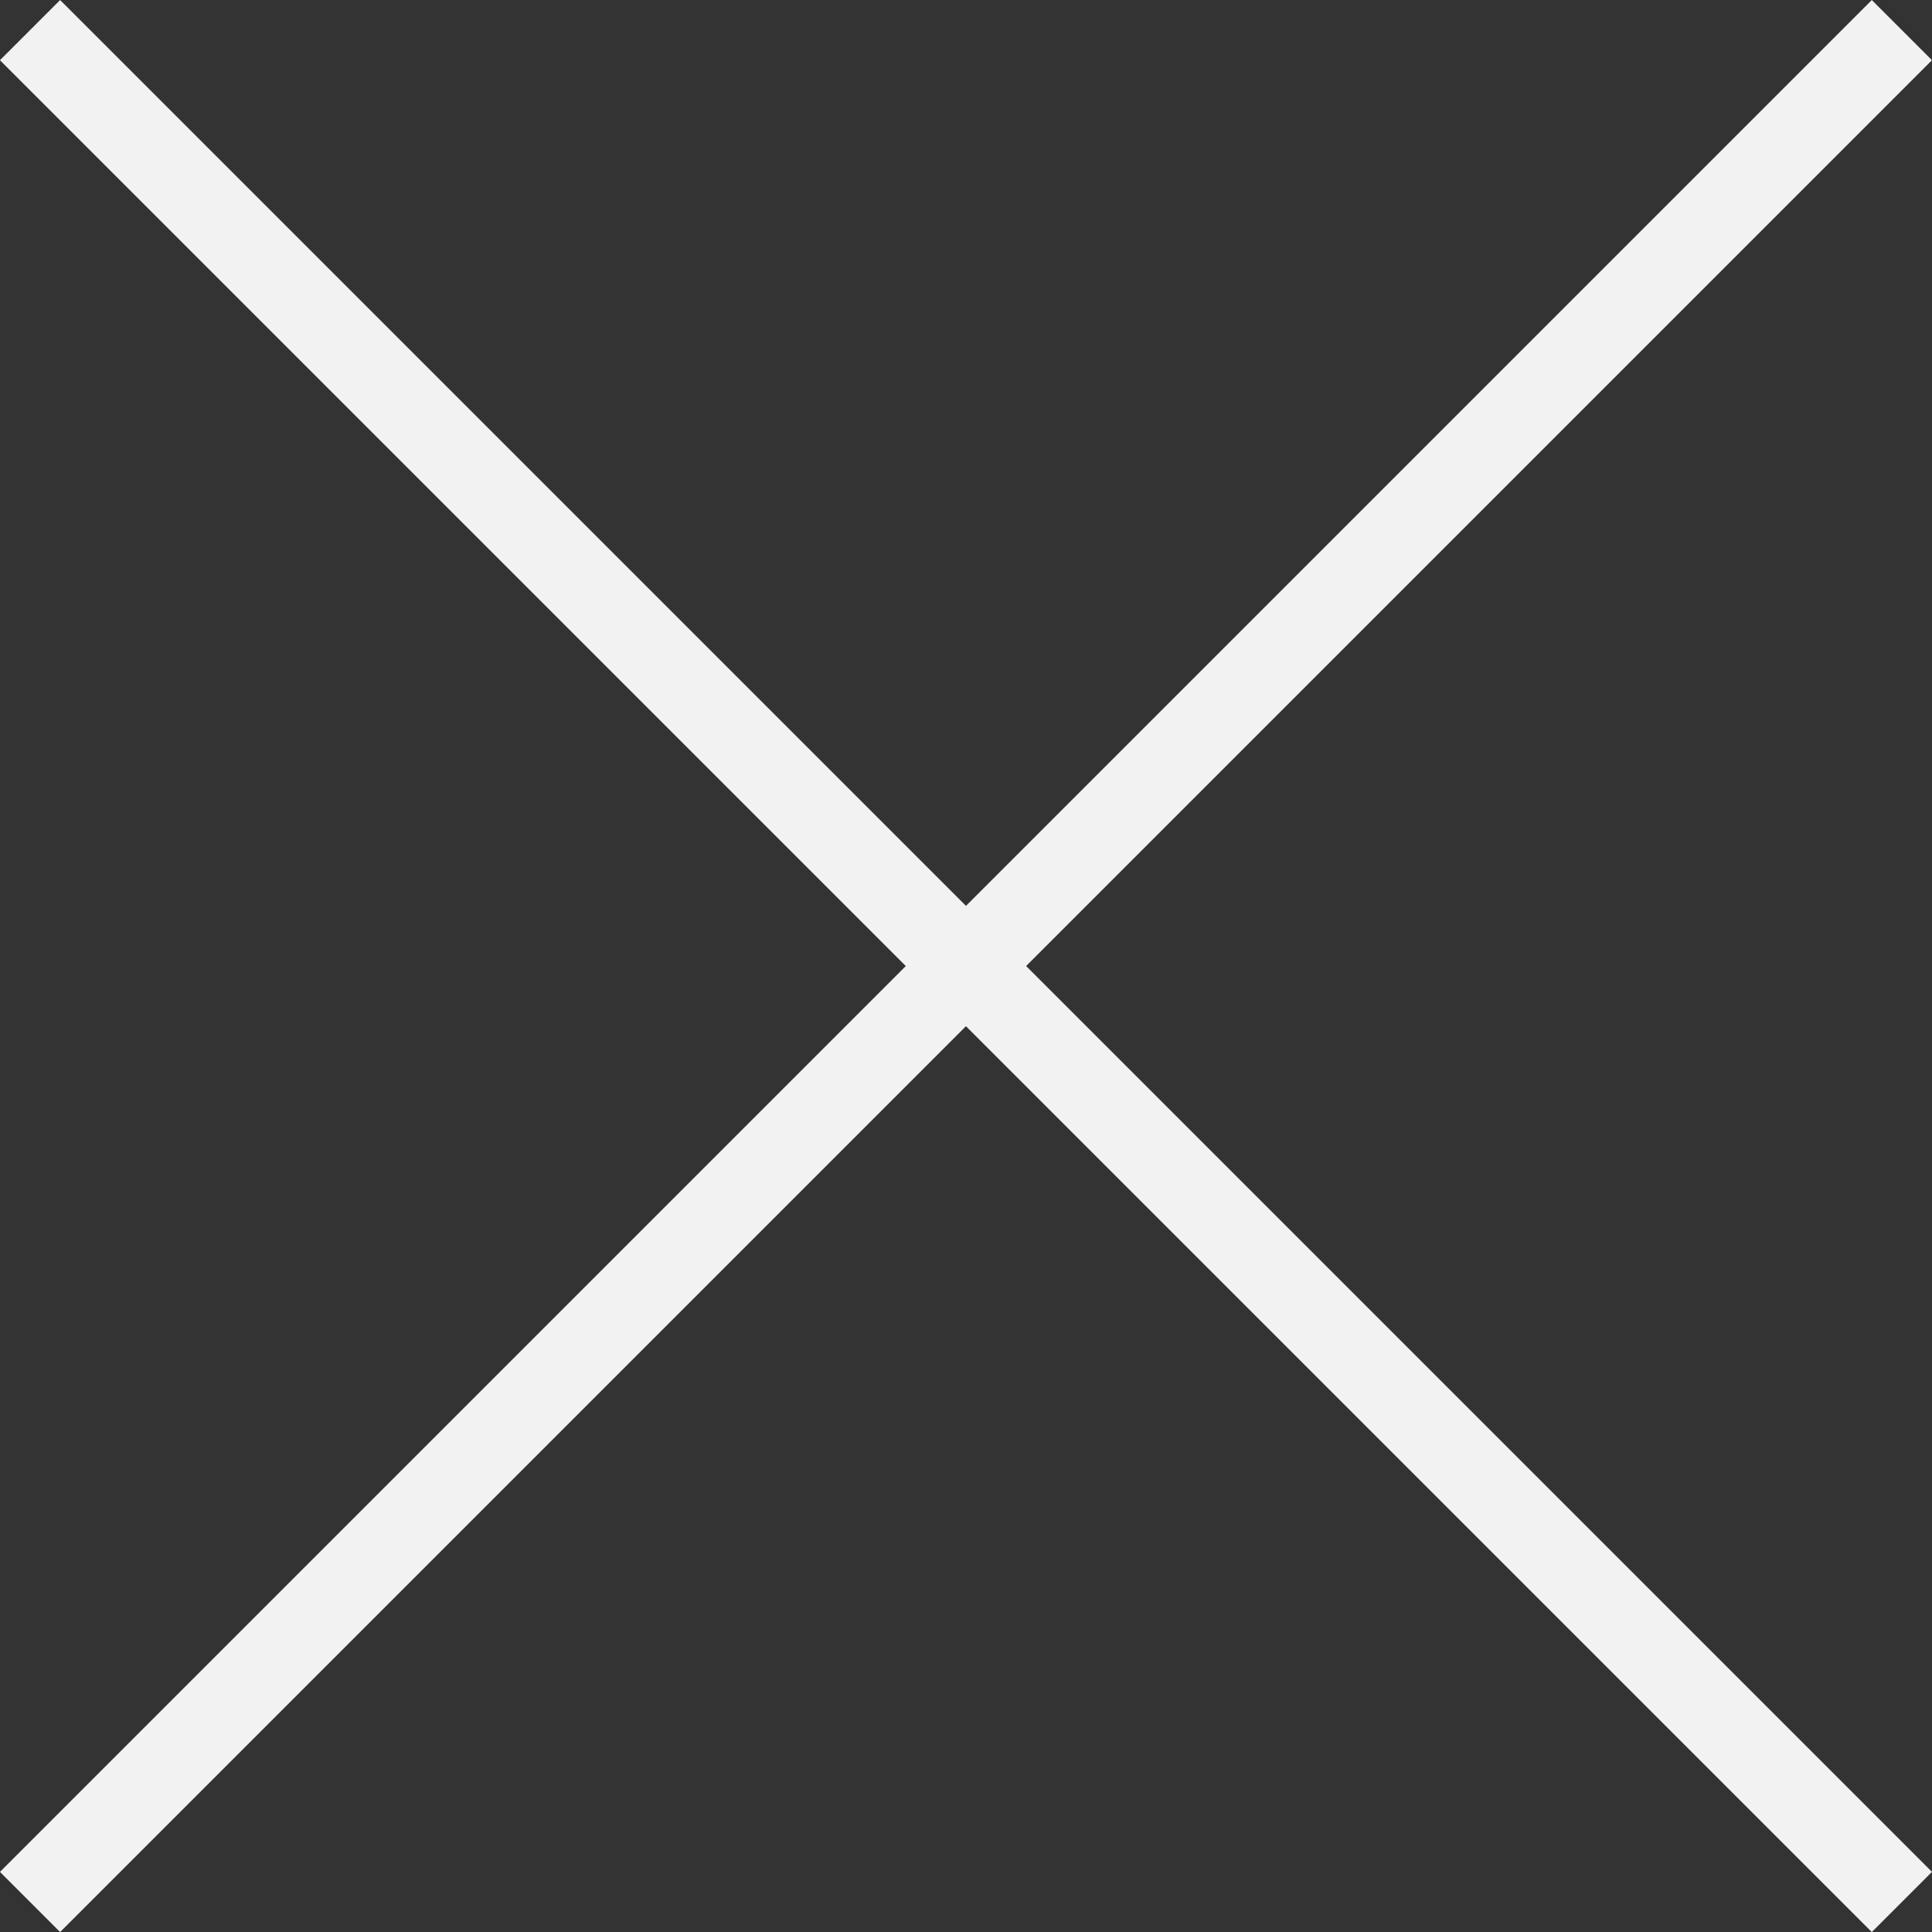
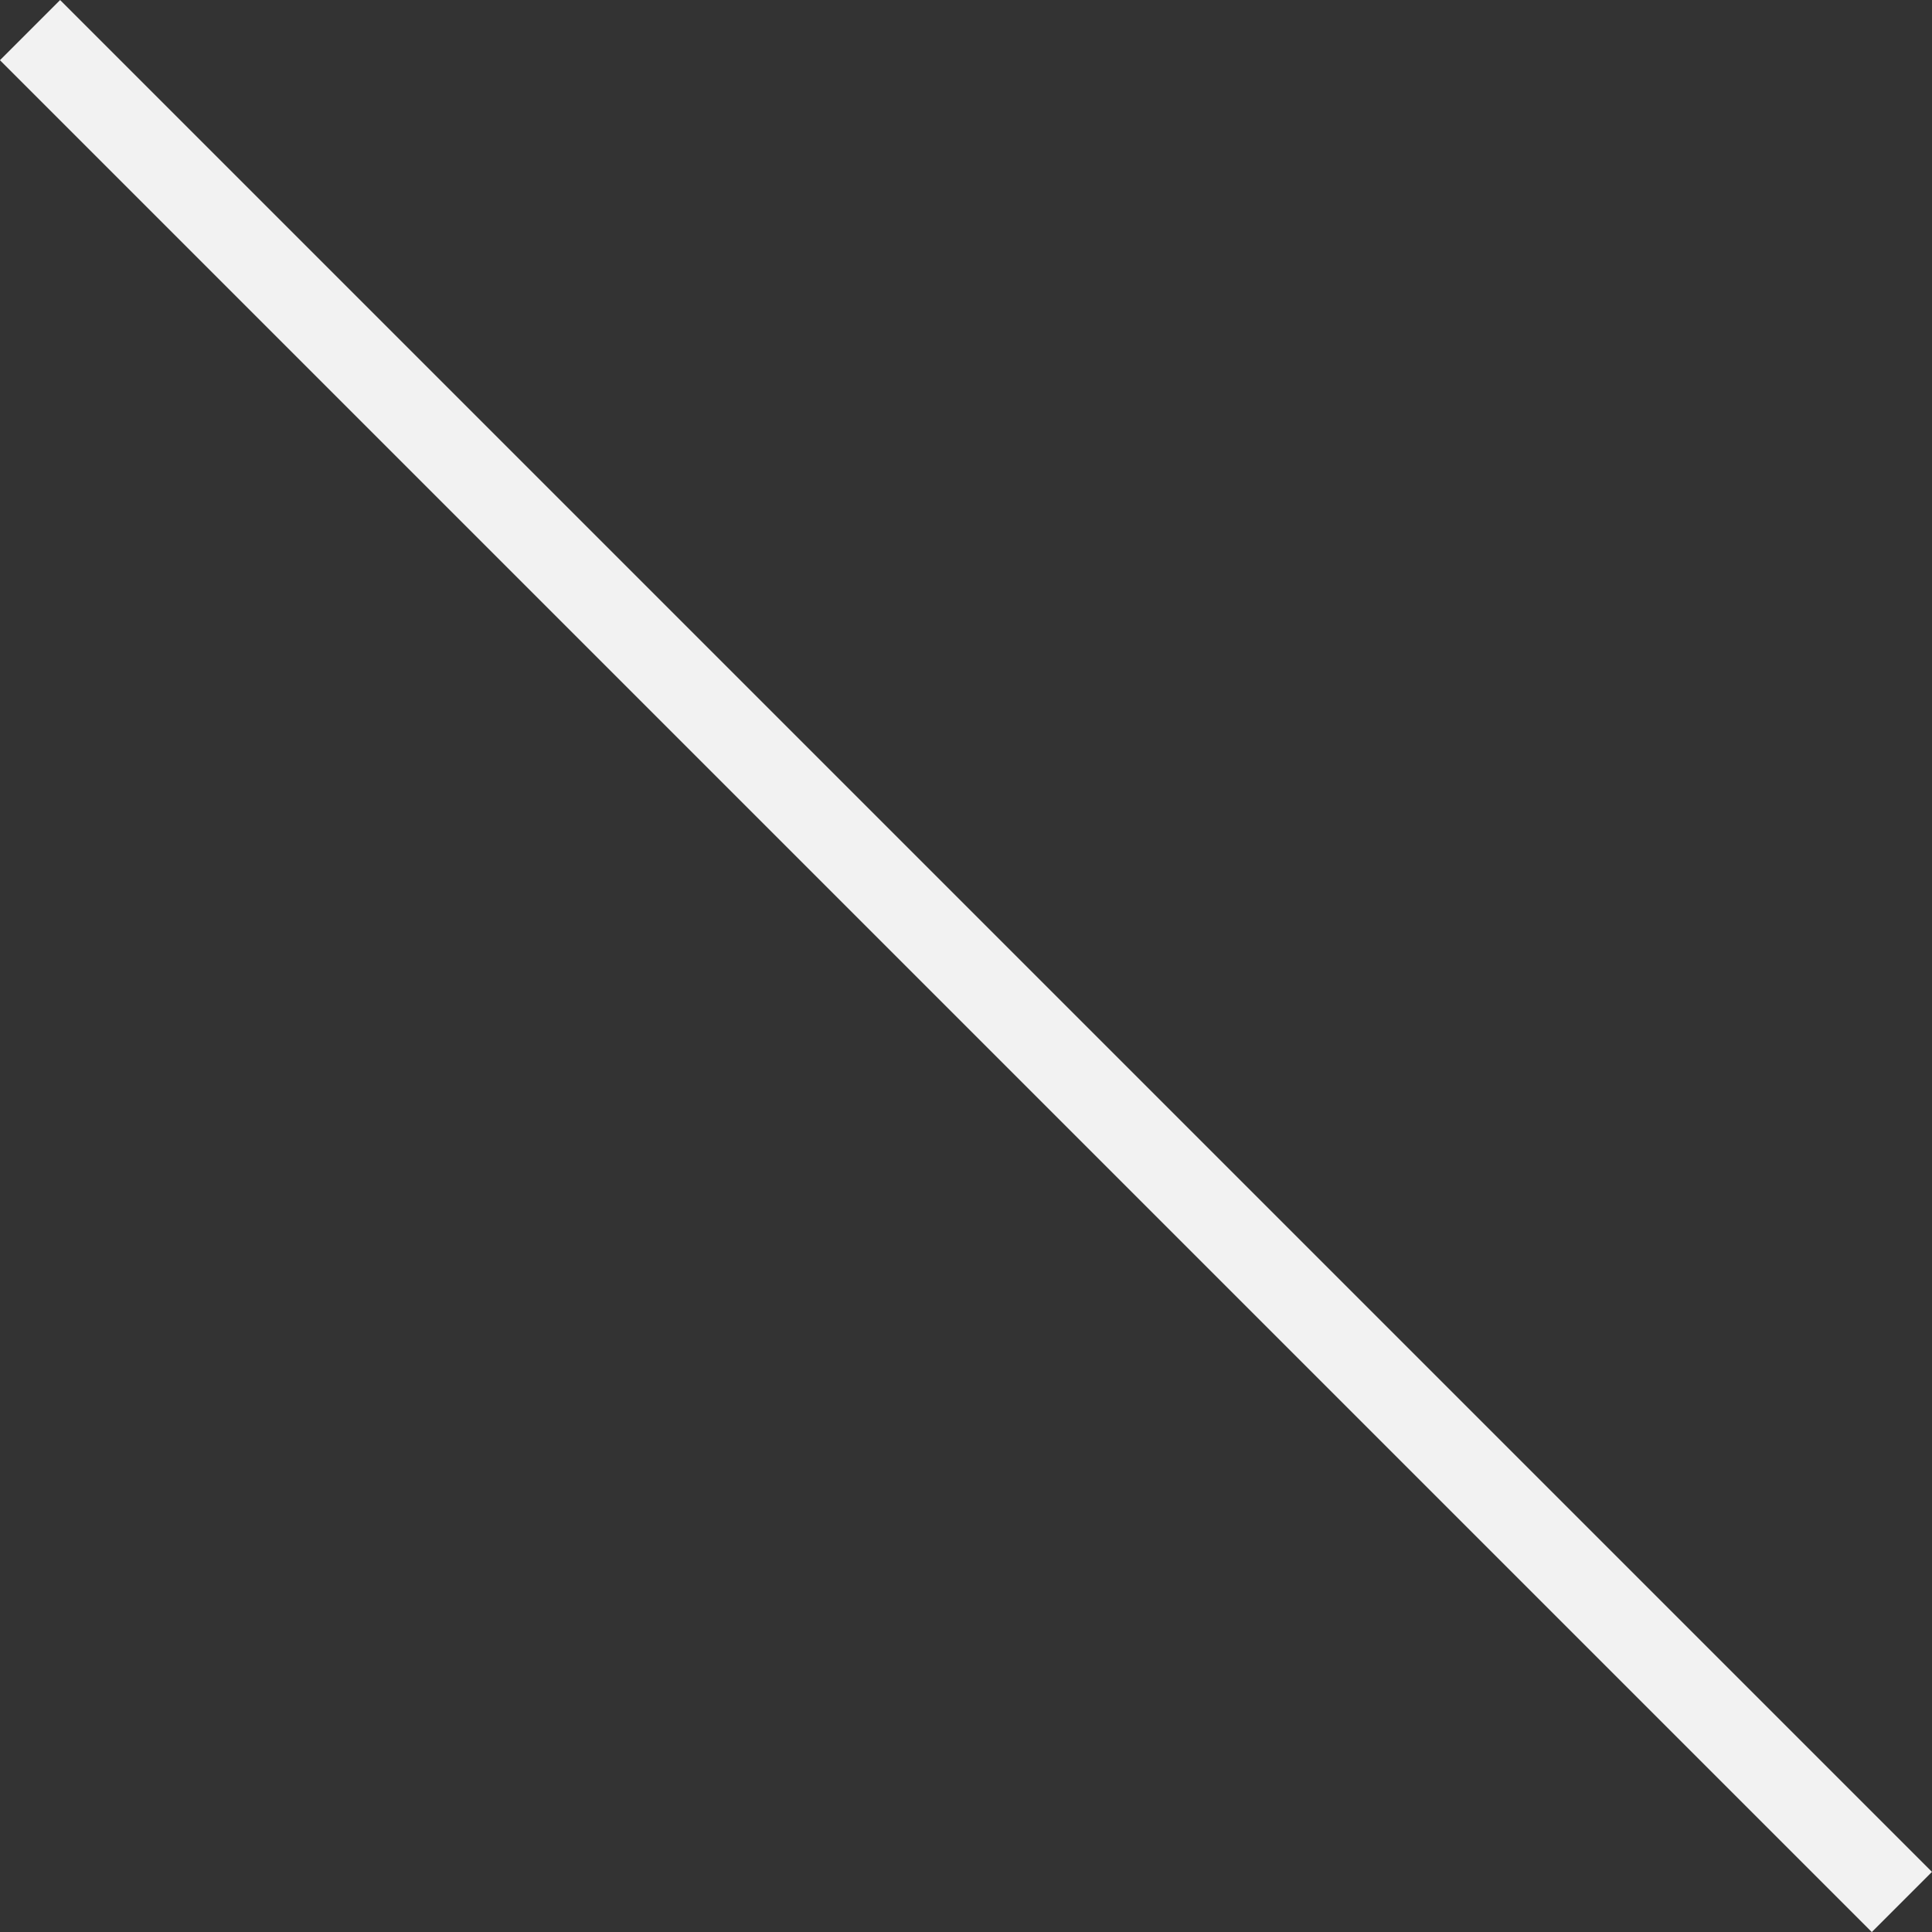
<svg xmlns="http://www.w3.org/2000/svg" width="22.707" height="22.707" viewBox="0 0 22.707 22.707">
  <rect x="0" y="0" width="22.707" height="22.707" fill="#333333" stroke="none" />
  <g transform="translate(-304.821 -11.437)">
-     <path d="M-1526.826,11.791l-22,22" transform="translate(1854 0)" fill="none" stroke="#f2f2f2" stroke-width="1" />
    <path d="M-1548.826,11.791l22,22" transform="translate(1854 0)" fill="none" stroke="#f2f2f2" stroke-width="1" />
  </g>
</svg>